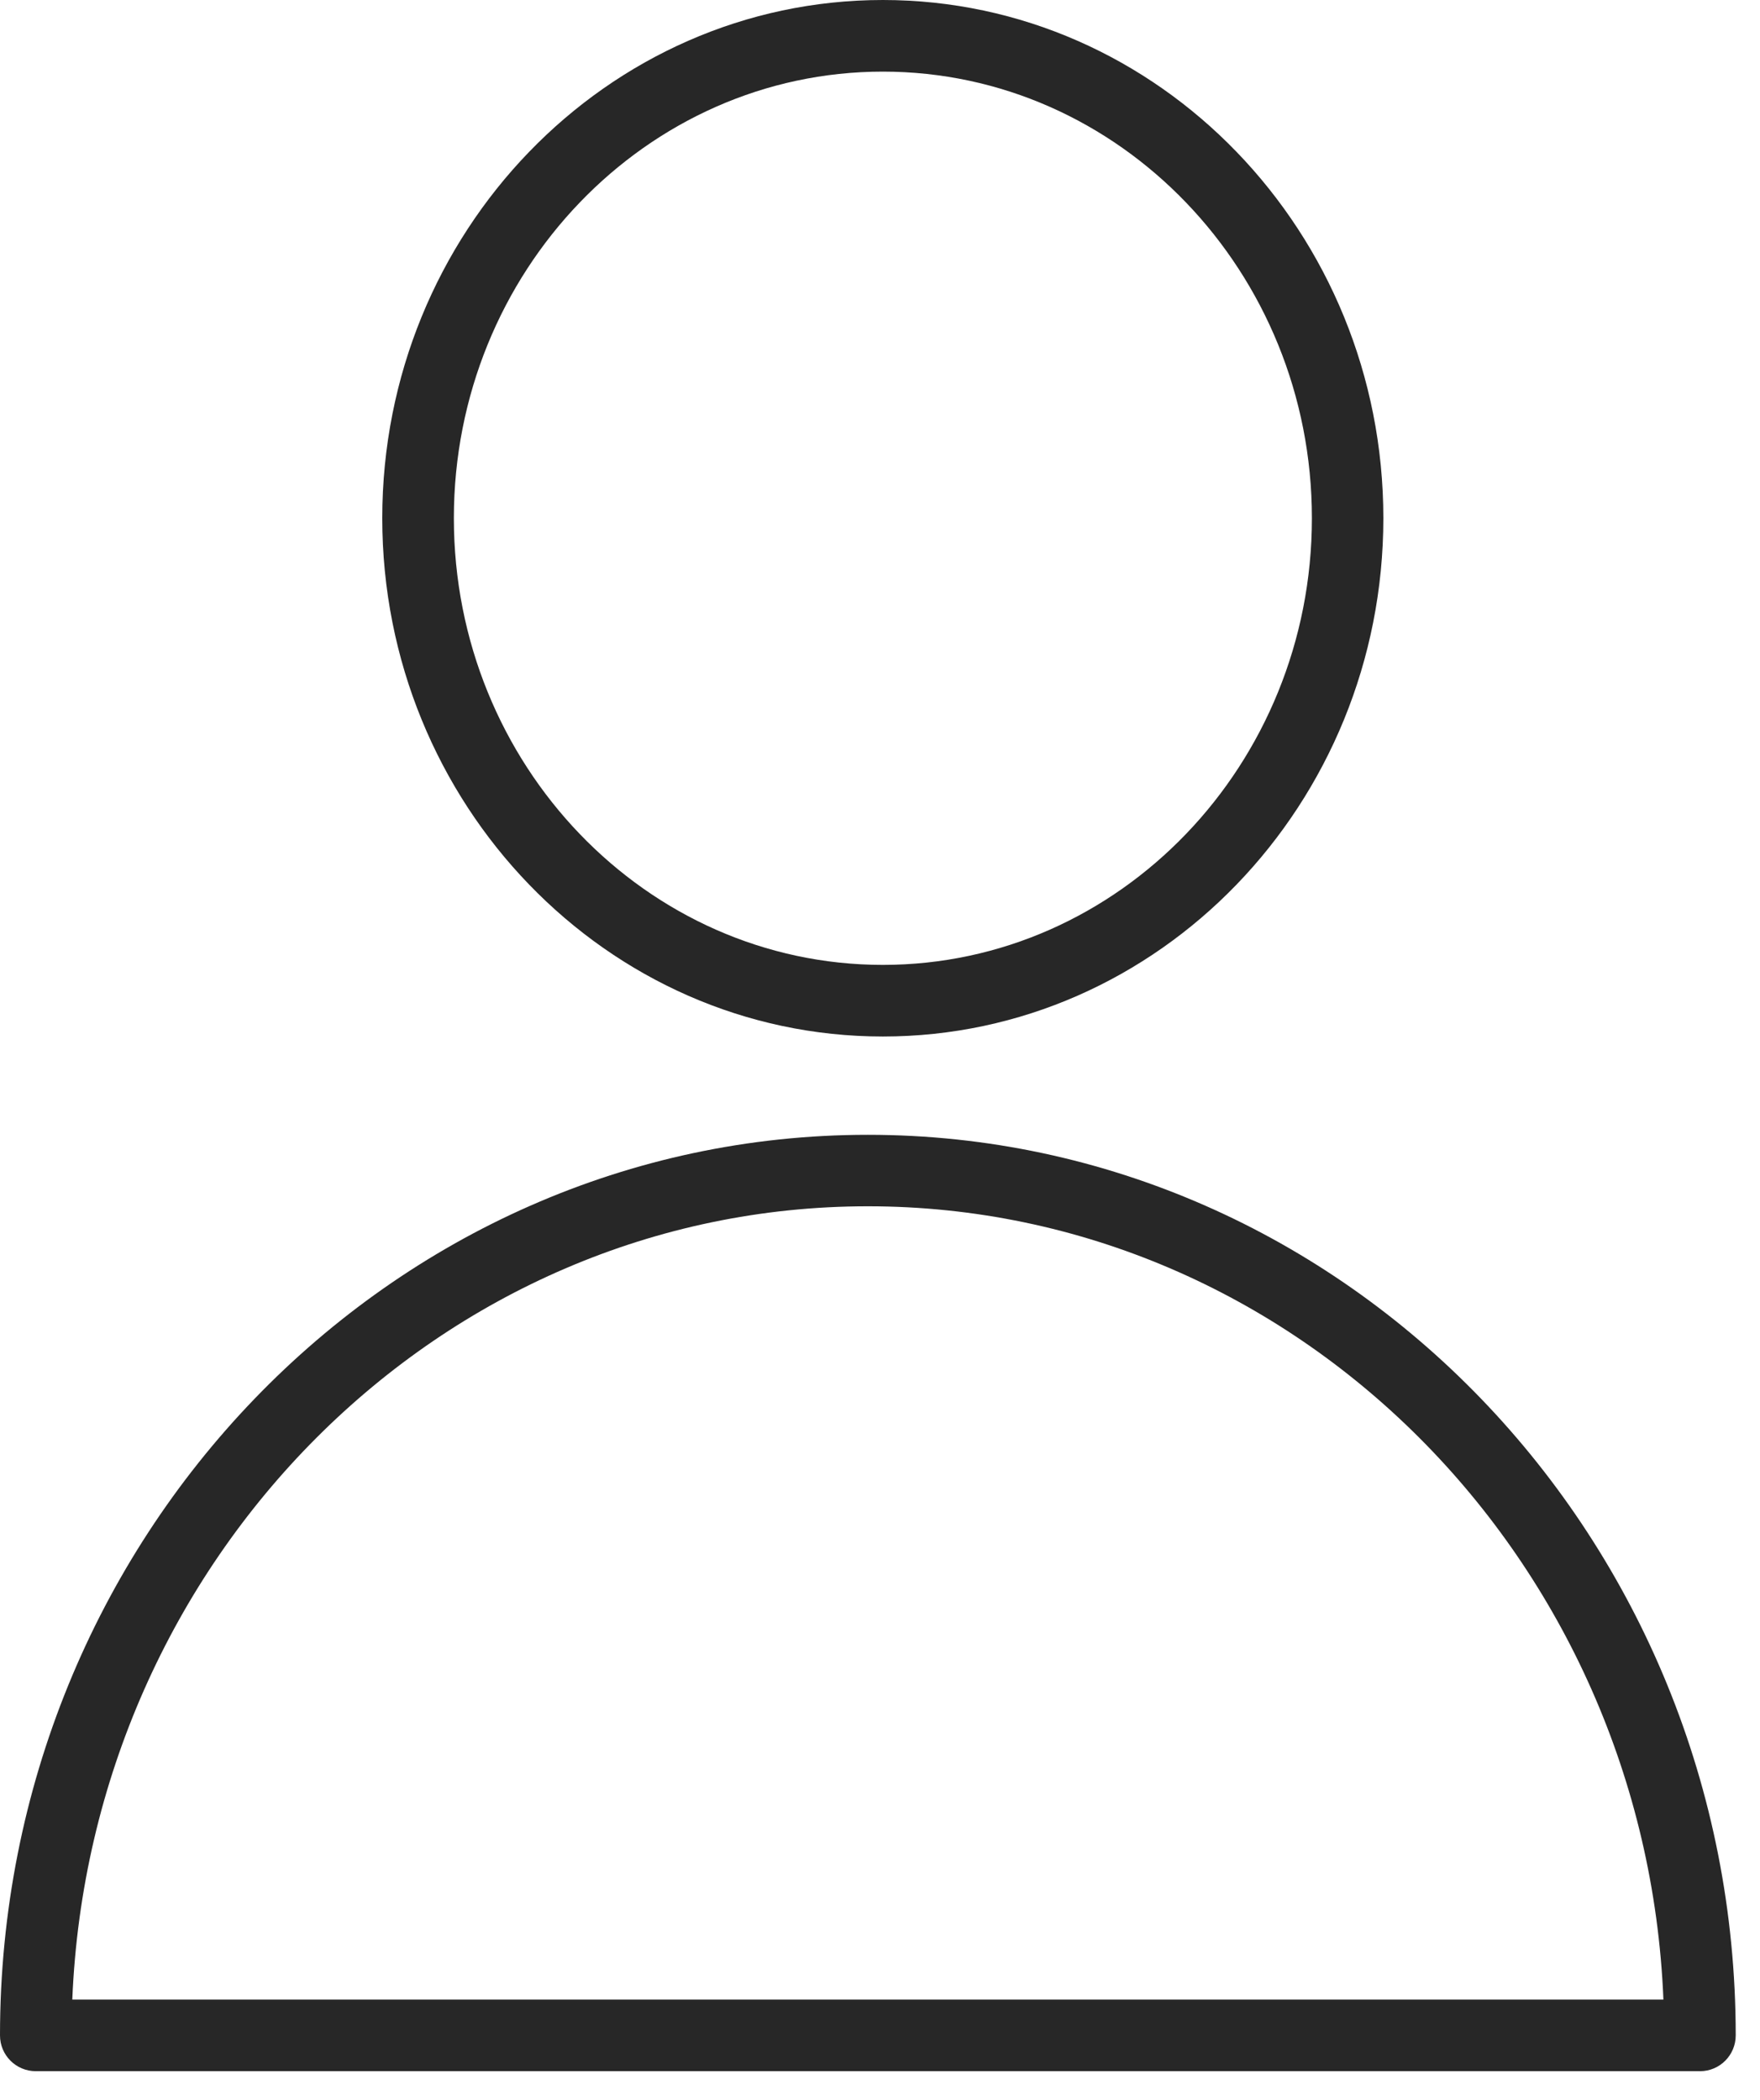
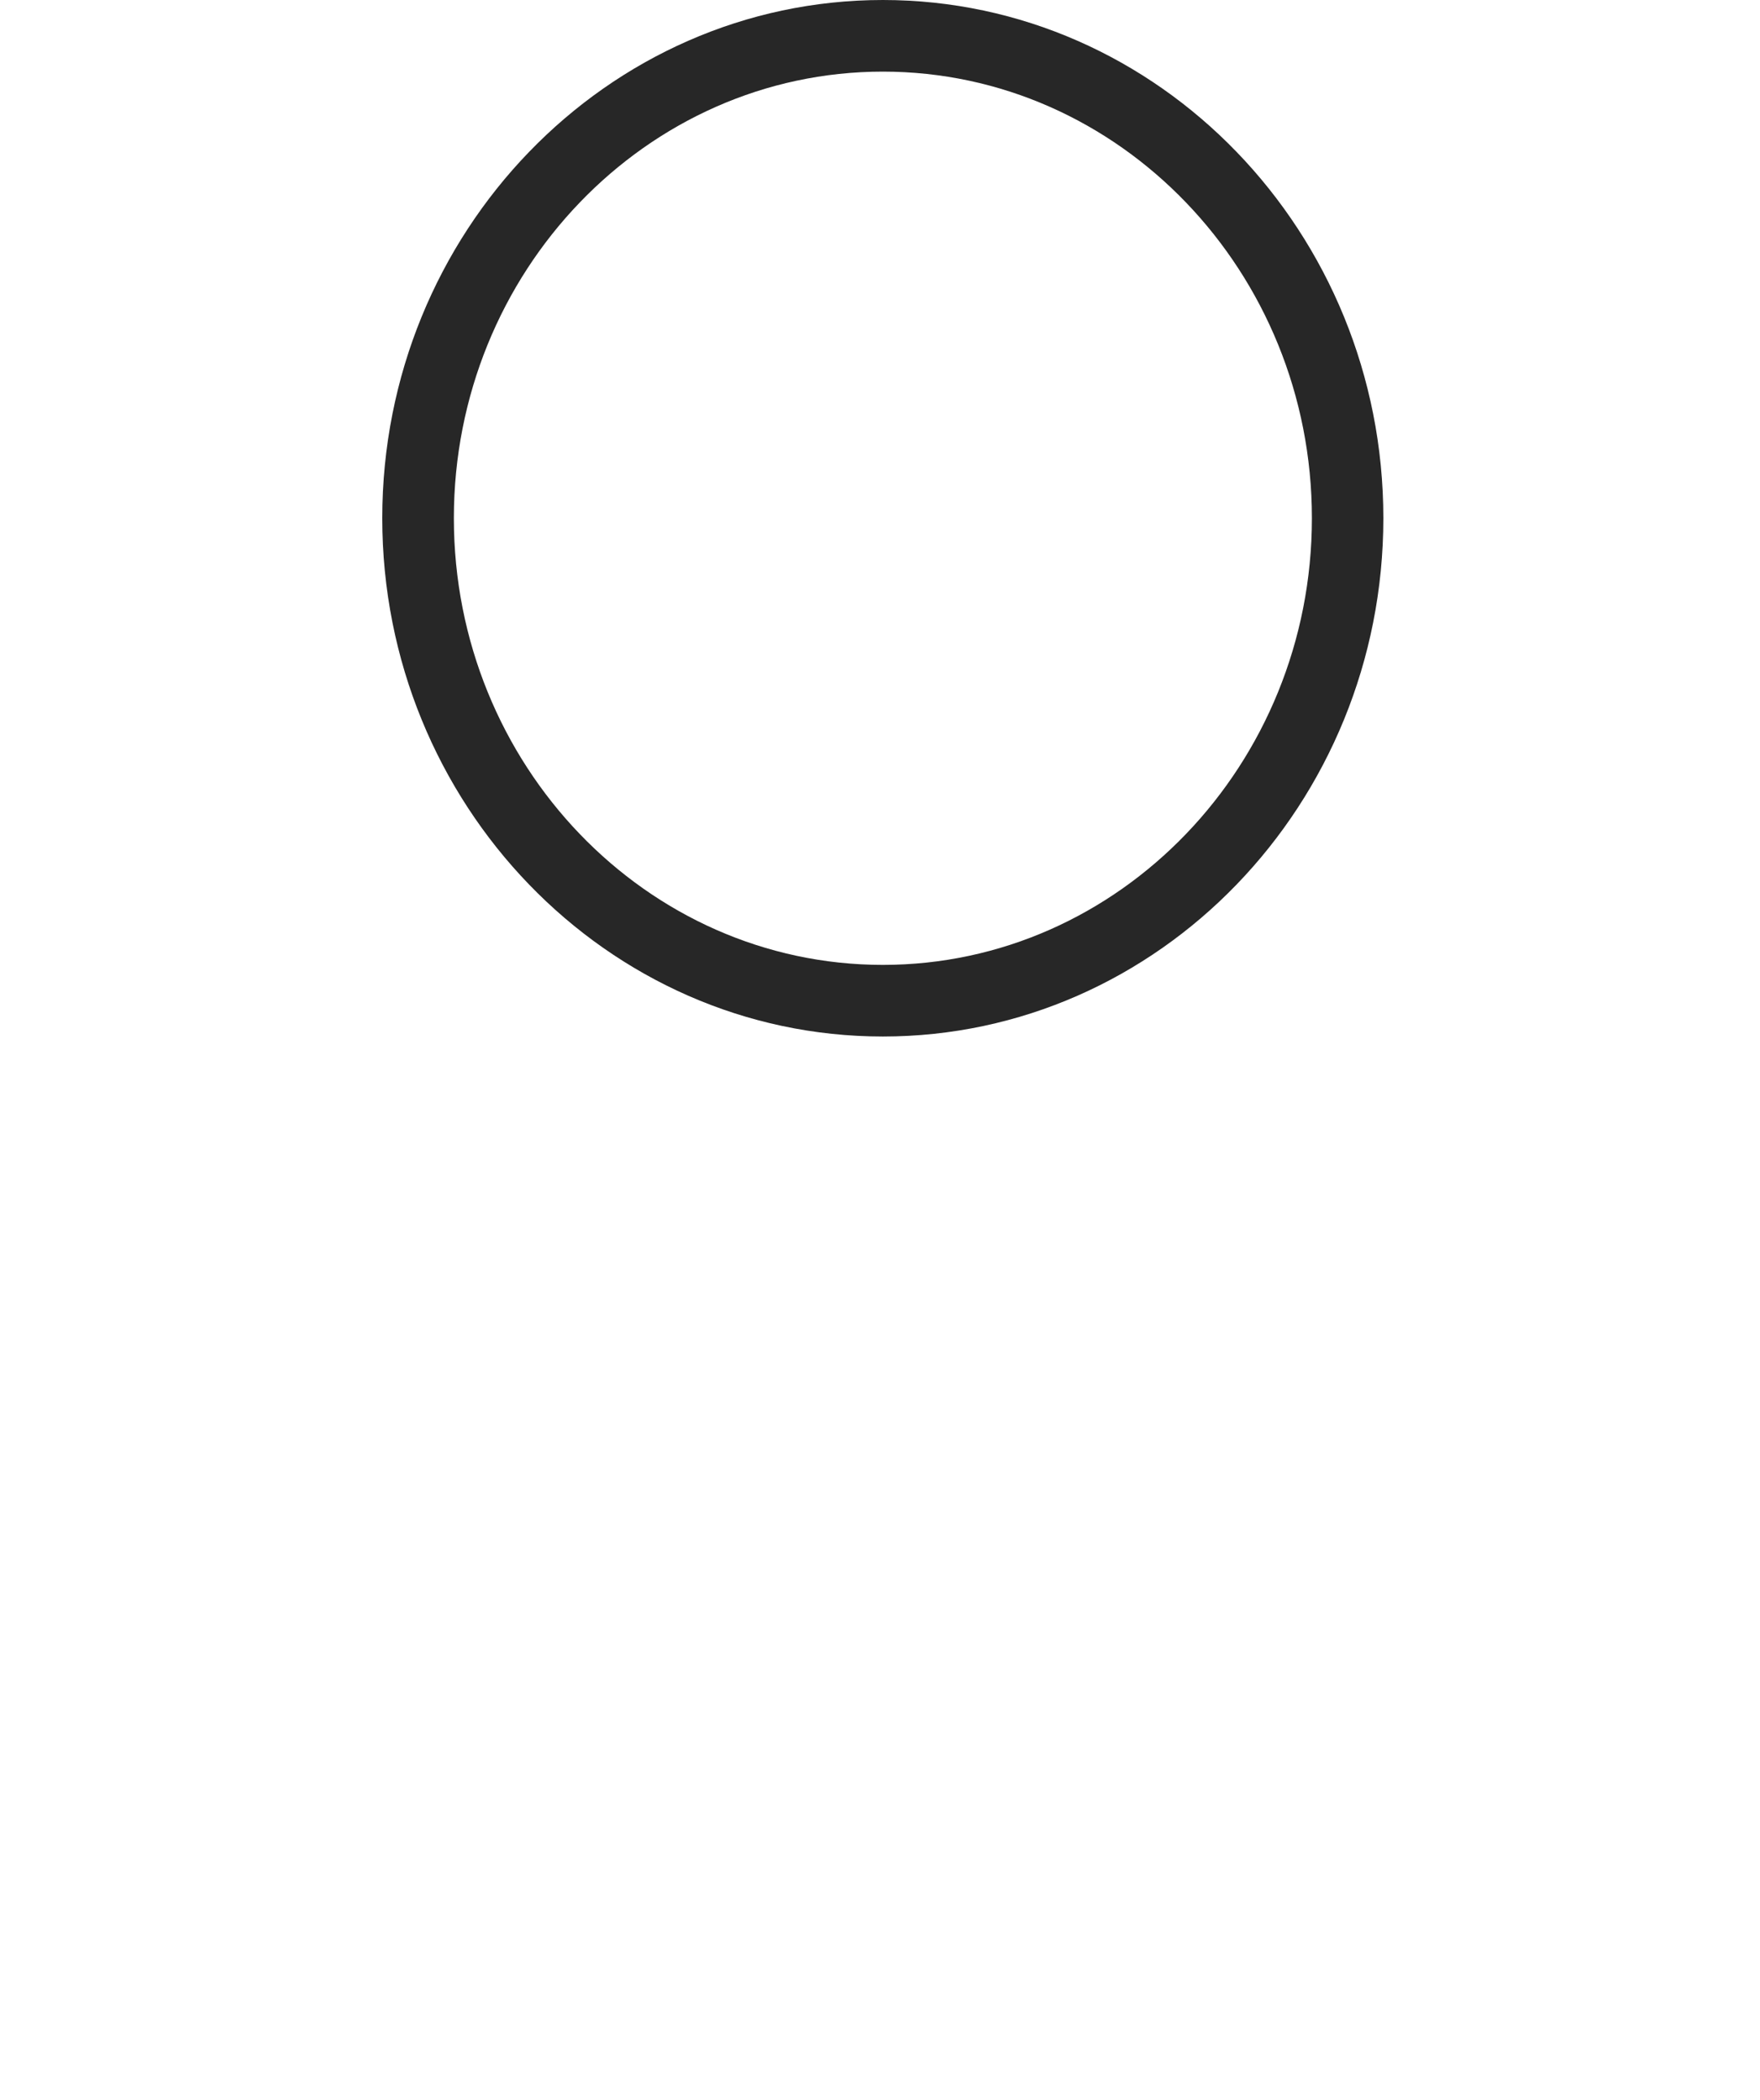
<svg xmlns="http://www.w3.org/2000/svg" viewBox="0 0 12.537 14.954" fill="none">
-   <path d="M6.182 8.081C9.591 8.081 12.364 10.958 12.364 14.494C12.364 14.635 12.25 14.749 12.11 14.749H0.255C0.114 14.749 0 14.635 0 14.494C0 10.958 2.773 8.081 6.182 8.081ZM11.849 14.239C11.721 11.102 9.228 8.59 6.182 8.59C3.136 8.59 0.644 11.102 0.515 14.239H11.849Z" fill="#272727" />
  <path d="M6.289 7.381C4.323 7.381 2.723 5.725 2.723 3.69C2.723 1.655 4.323 0 6.289 0C8.255 0 9.854 1.655 9.854 3.69C9.854 5.725 8.255 7.381 6.289 7.381ZM6.289 0.51C4.604 0.51 3.233 1.937 3.233 3.69C3.233 5.444 4.604 6.871 6.289 6.871C7.974 6.871 9.345 5.444 9.345 3.69C9.345 1.937 7.974 0.51 6.289 0.51Z" fill="#272727" />
</svg>